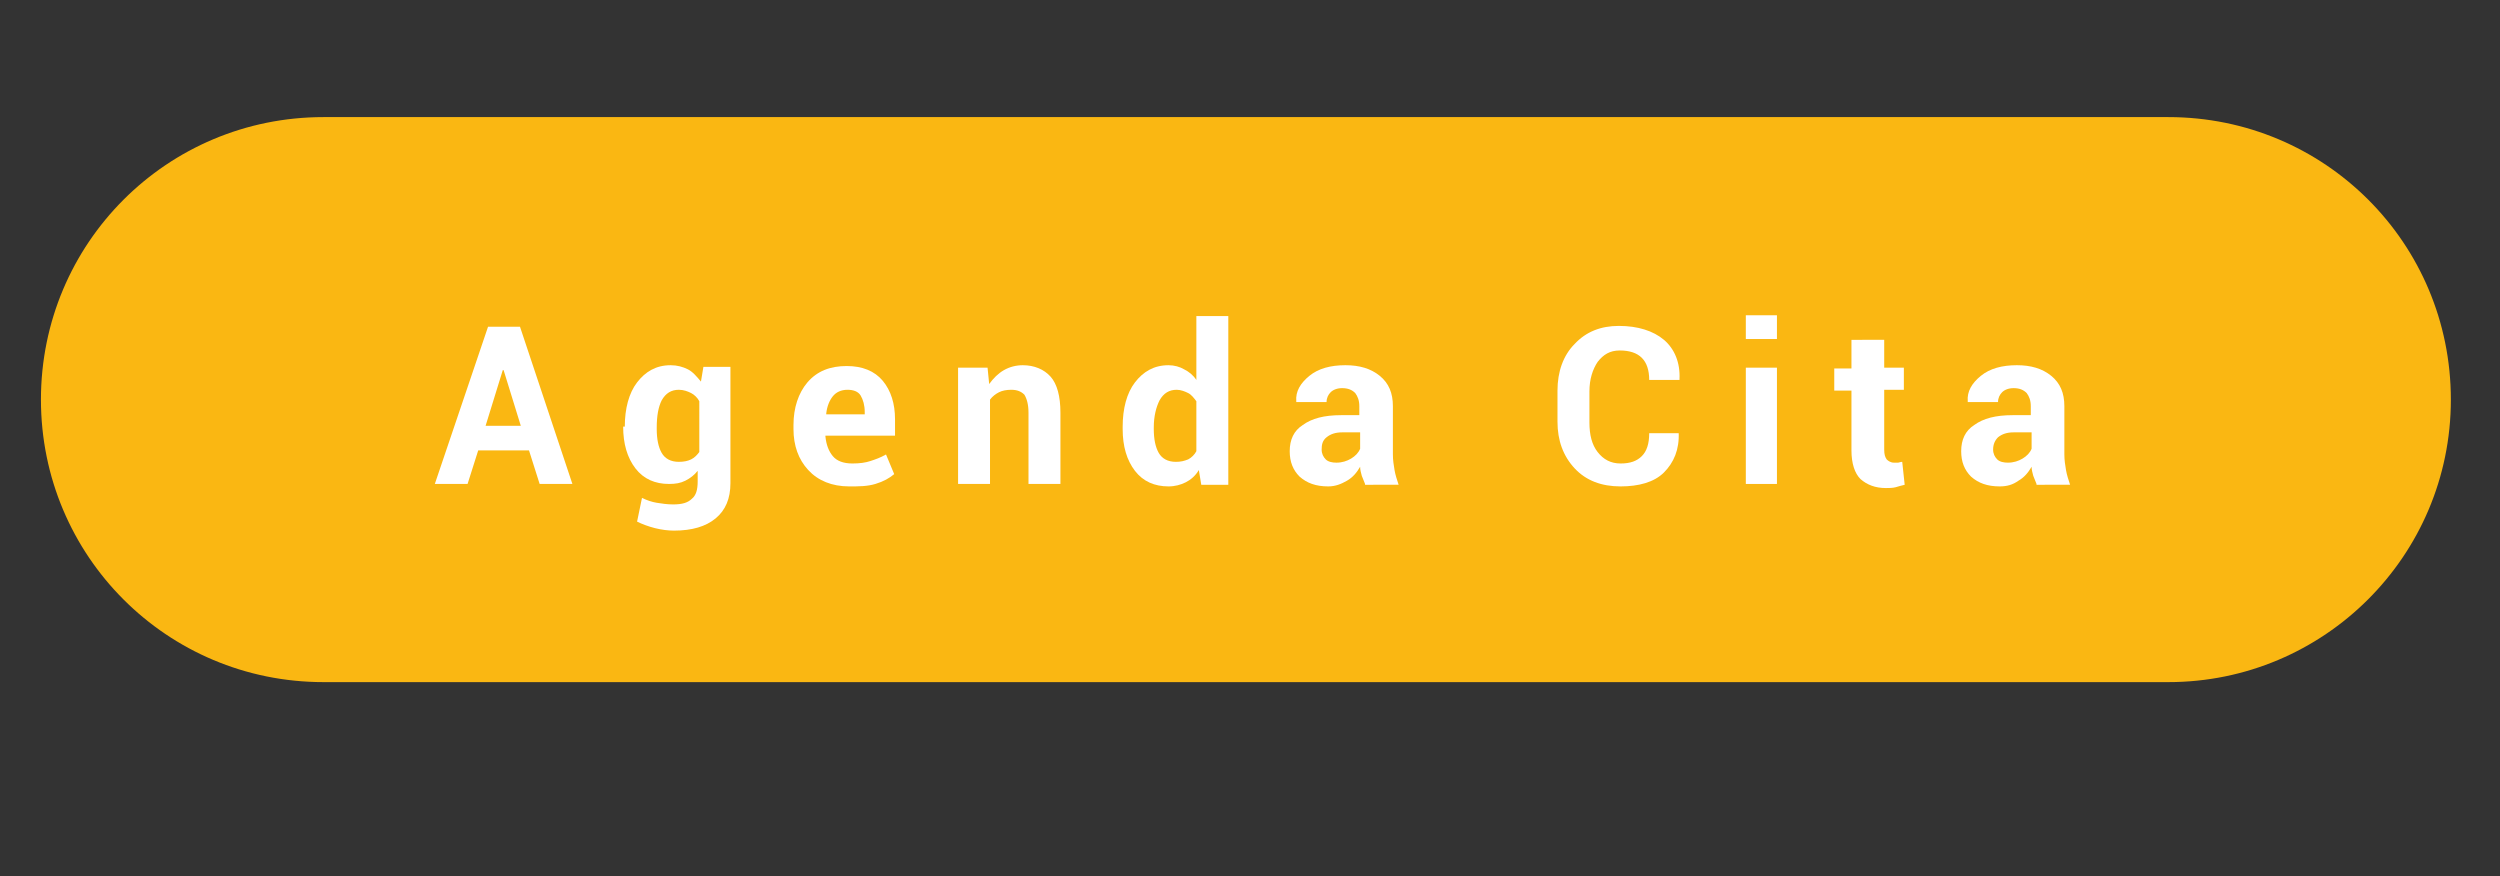
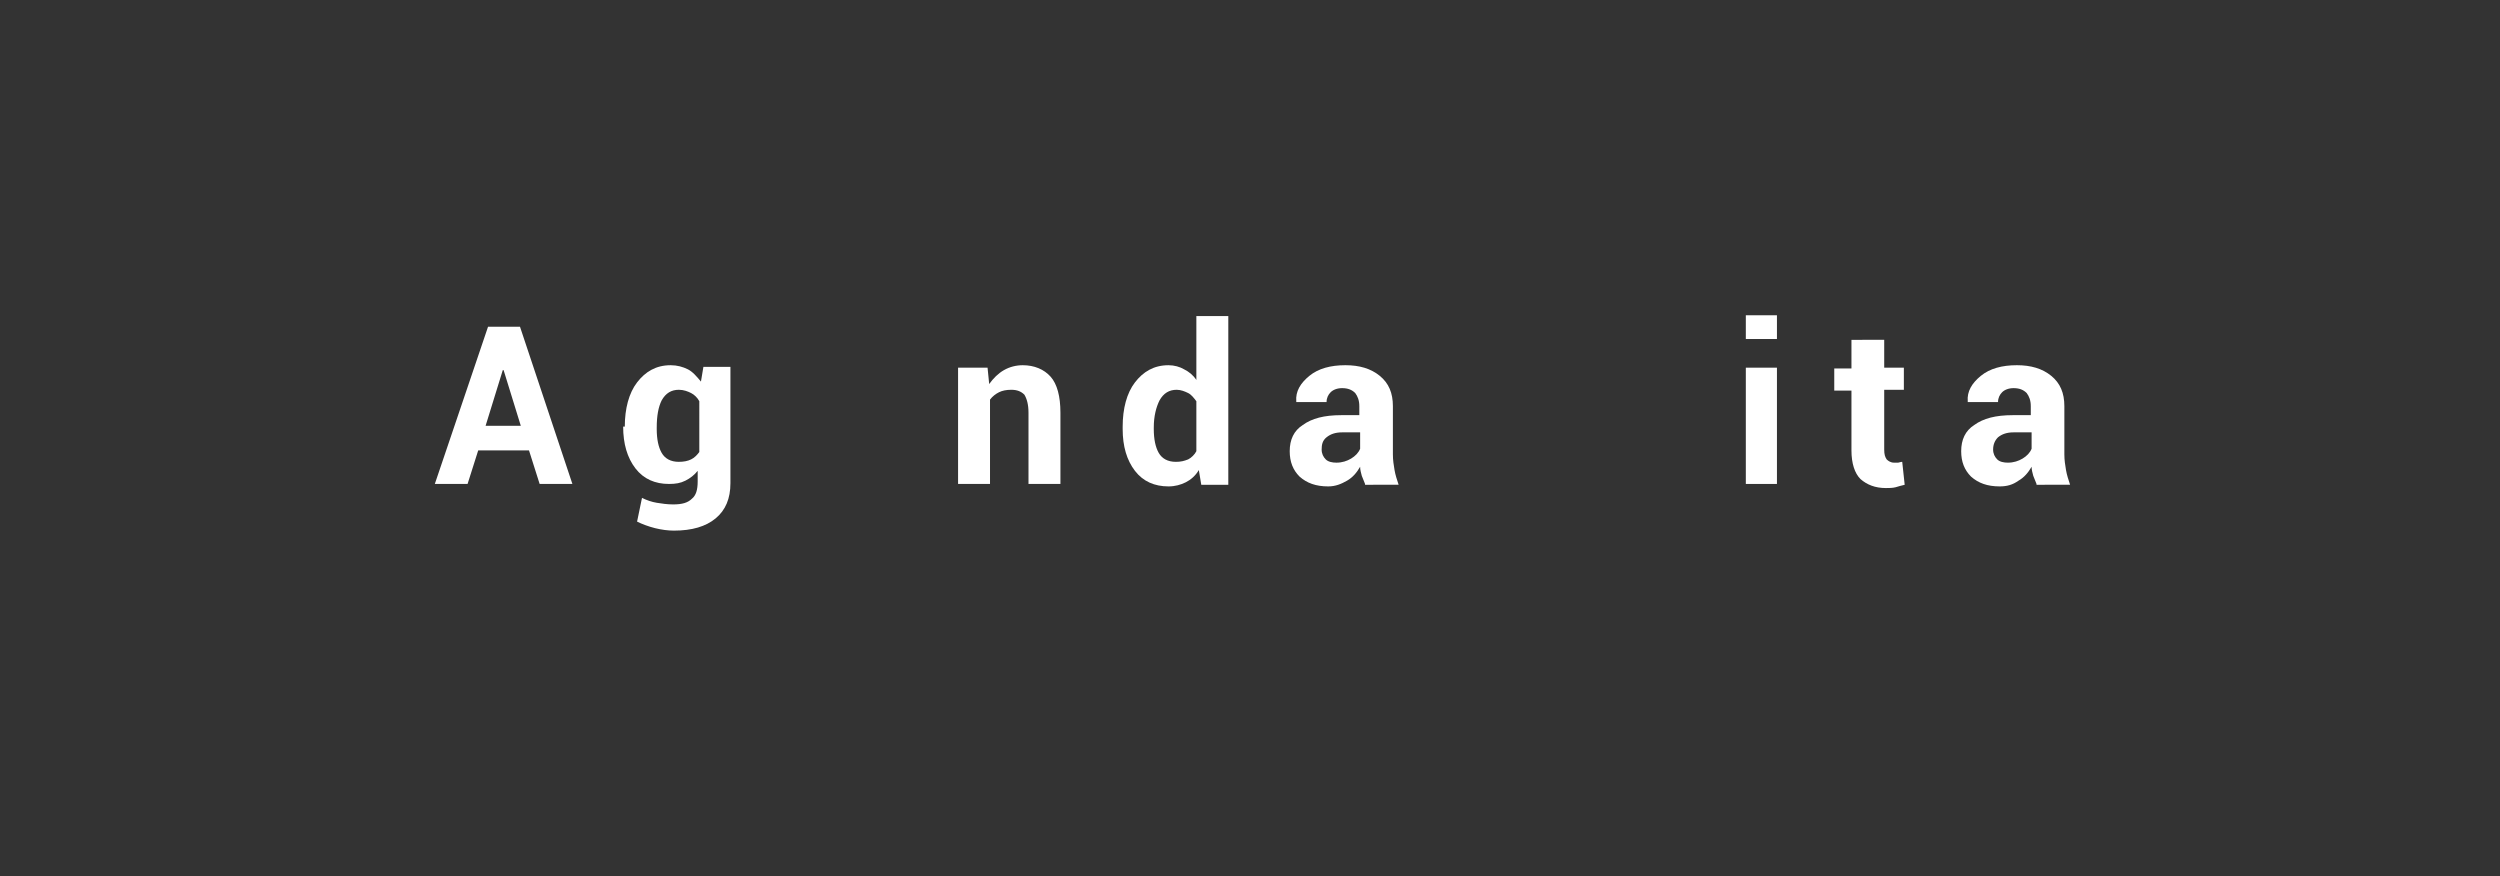
<svg xmlns="http://www.w3.org/2000/svg" version="1.1" id="Capa_1" x="0px" y="0px" viewBox="0 0 305.3 107" style="enable-background:new 0 0 305.3 107;" xml:space="preserve">
  <rect x="0" y="0" width="305.3" height="107" fill="#333333" stroke="none" />
  <style type="text/css">
	.st0{fill:#FAB712;}
	.st1{fill:#FFFFFF;}
</style>
-   <path class="st0" d="M264.8,83.3H39.5C20.4,83.3,5,67.9,5,48.8v0c0-19.1,15.4-34.5,34.5-34.5h225.3c19.1,0,34.5,15.4,34.5,34.5v0  C299.3,67.9,283.8,83.3,264.8,83.3z" />
  <g>
    <path class="st1" d="M64.6,55h-6.2l-1.3,4.1h-4l6.5-19.2h3.9l6.4,19.2h-4L64.6,55z M59.3,52h4.3l-2.1-6.8h-0.1L59.3,52z" />
    <path class="st1" d="M76.3,52.1c0-2.2,0.5-4.1,1.5-5.4s2.3-2.1,4.1-2.1c0.8,0,1.5,0.2,2.1,0.5s1.1,0.9,1.6,1.5l0.3-1.8h3.3v14.2   c0,1.9-0.6,3.3-1.8,4.3c-1.2,1-2.9,1.5-5.1,1.5c-0.7,0-1.5-0.1-2.3-0.3s-1.6-0.5-2.2-0.8l0.6-2.9c0.6,0.3,1.2,0.5,1.8,0.6   s1.3,0.2,2,0.2c1.1,0,1.8-0.2,2.3-0.7c0.5-0.4,0.7-1.1,0.7-2.1v-1.3c-0.4,0.5-0.9,0.9-1.5,1.2s-1.2,0.4-2,0.4   c-1.7,0-3.1-0.6-4.1-1.9s-1.5-3-1.5-5.1V52.1z M80.2,52.4c0,1.2,0.2,2.2,0.6,2.9c0.4,0.7,1.1,1.1,2.1,1.1c0.6,0,1.1-0.1,1.5-0.3   c0.4-0.2,0.7-0.5,1-0.9V49c-0.2-0.4-0.6-0.8-1-1c-0.4-0.2-0.9-0.4-1.5-0.4c-0.9,0-1.6,0.4-2.1,1.3c-0.4,0.8-0.6,1.9-0.6,3.3V52.4z" />
-     <path class="st1" d="M103.7,59.4c-2.1,0-3.8-0.7-5-2c-1.2-1.3-1.8-3-1.8-5v-0.5c0-2.1,0.6-3.9,1.7-5.2c1.2-1.4,2.8-2,4.8-2   c1.9,0,3.4,0.6,4.4,1.8c1,1.2,1.5,2.8,1.5,4.7v2h-8.5l0,0.1c0.1,1,0.4,1.8,0.9,2.4c0.5,0.6,1.3,0.9,2.4,0.9c0.9,0,1.6-0.1,2.2-0.3   c0.6-0.2,1.2-0.4,1.9-0.8l1,2.4c-0.6,0.5-1.3,0.9-2.3,1.2S104.9,59.4,103.7,59.4z M103.5,47.6c-0.8,0-1.4,0.3-1.8,0.8   c-0.4,0.5-0.7,1.2-0.8,2.1l0,0.1h4.7v-0.3c0-0.8-0.2-1.5-0.5-2C104.8,47.8,104.2,47.6,103.5,47.6z" />
    <path class="st1" d="M120.6,44.9l0.2,2c0.5-0.7,1.1-1.3,1.8-1.7s1.5-0.6,2.3-0.6c1.4,0,2.6,0.5,3.4,1.4c0.8,0.9,1.2,2.4,1.2,4.4   v8.7h-3.9v-8.7c0-1-0.2-1.7-0.5-2.2c-0.4-0.4-0.9-0.6-1.6-0.6c-0.6,0-1.1,0.1-1.5,0.3c-0.4,0.2-0.8,0.5-1.1,0.9v10.3H117V44.9   H120.6z" />
    <path class="st1" d="M137.1,52.1c0-2.2,0.5-4.1,1.5-5.4s2.3-2.1,4.1-2.1c0.7,0,1.4,0.2,1.9,0.5c0.6,0.3,1.1,0.7,1.5,1.3v-7.8h3.9   v20.6h-3.3l-0.3-1.8c-0.4,0.7-1,1.2-1.6,1.5c-0.6,0.3-1.3,0.5-2.1,0.5c-1.7,0-3.1-0.6-4.1-1.9s-1.5-3-1.5-5.1V52.1z M140.9,52.4   c0,1.2,0.2,2.2,0.6,2.9c0.4,0.7,1.1,1.1,2.1,1.1c0.6,0,1-0.1,1.5-0.3c0.4-0.2,0.8-0.6,1-1V49c-0.3-0.4-0.6-0.8-1-1   c-0.4-0.2-0.9-0.4-1.4-0.4c-0.9,0-1.6,0.4-2.1,1.3c-0.4,0.8-0.7,1.9-0.7,3.3V52.4z" />
    <path class="st1" d="M166.7,59.1c-0.1-0.3-0.3-0.7-0.4-1c-0.1-0.4-0.2-0.7-0.2-1.1c-0.4,0.7-0.9,1.3-1.6,1.7s-1.4,0.7-2.3,0.7   c-1.5,0-2.6-0.4-3.5-1.2c-0.8-0.8-1.2-1.8-1.2-3.1c0-1.4,0.5-2.5,1.6-3.2c1.1-0.8,2.6-1.2,4.7-1.2h2.2v-1.1c0-0.7-0.2-1.2-0.5-1.6   c-0.4-0.4-0.9-0.6-1.6-0.6c-0.6,0-1.1,0.2-1.4,0.5c-0.3,0.3-0.5,0.7-0.5,1.2h-3.7l0-0.1c-0.1-1.2,0.5-2.2,1.6-3.1   c1.1-0.9,2.6-1.3,4.4-1.3c1.7,0,3.1,0.4,4.2,1.3s1.6,2.1,1.6,3.7v5.9c0,0.7,0.1,1.3,0.2,1.9s0.3,1.2,0.5,1.8H166.7z M163.2,56.5   c0.7,0,1.3-0.2,1.8-0.5s0.9-0.7,1.1-1.2v-2h-2.2c-0.8,0-1.4,0.2-1.9,0.6s-0.6,0.9-0.6,1.5c0,0.5,0.2,0.9,0.5,1.2   C162.2,56.4,162.7,56.5,163.2,56.5z" />
-     <path class="st1" d="M205,52.8L205,52.8c0.1,2.1-0.6,3.7-1.8,4.9s-3.1,1.7-5.3,1.7c-2.3,0-4.2-0.7-5.6-2.2   c-1.4-1.5-2.1-3.4-2.1-5.7v-3.8c0-2.3,0.7-4.3,2.1-5.7c1.4-1.5,3.2-2.2,5.4-2.2c2.3,0,4.2,0.6,5.5,1.7s2,2.8,1.9,4.8l0,0.1h-3.7   c0-1.2-0.3-2.1-0.9-2.7c-0.6-0.6-1.5-0.9-2.7-0.9c-1.2,0-2,0.5-2.7,1.4c-0.6,0.9-1,2.1-1,3.6v3.8c0,1.5,0.3,2.7,1,3.6   c0.7,0.9,1.6,1.4,2.8,1.4c1.2,0,2-0.3,2.6-0.9c0.6-0.6,0.9-1.5,0.9-2.8H205z" />
    <path class="st1" d="M217,41.4h-3.8v-2.9h3.8V41.4z M217,59.1h-3.8V44.9h3.8V59.1z" />
    <path class="st1" d="M230.1,41.4v3.5h2.4v2.7h-2.4v7.3c0,0.6,0.1,0.9,0.3,1.2c0.2,0.2,0.5,0.4,0.9,0.4c0.2,0,0.4,0,0.5,0   c0.1,0,0.3-0.1,0.5-0.1l0.3,2.8c-0.4,0.1-0.8,0.2-1.1,0.3c-0.4,0.1-0.8,0.1-1.2,0.1c-1.3,0-2.3-0.4-3.1-1.1   c-0.7-0.7-1.1-1.9-1.1-3.5v-7.3h-2.1v-2.7h2.1v-3.5H230.1z" />
    <path class="st1" d="M248.7,59.1c-0.1-0.3-0.3-0.7-0.4-1c-0.1-0.4-0.2-0.7-0.2-1.1c-0.4,0.7-0.9,1.3-1.6,1.7   c-0.7,0.5-1.4,0.7-2.3,0.7c-1.5,0-2.6-0.4-3.5-1.2c-0.8-0.8-1.2-1.8-1.2-3.1c0-1.4,0.5-2.5,1.6-3.2c1.1-0.8,2.6-1.2,4.7-1.2h2.2   v-1.1c0-0.7-0.2-1.2-0.5-1.6c-0.4-0.4-0.9-0.6-1.6-0.6c-0.6,0-1.1,0.2-1.4,0.5c-0.3,0.3-0.5,0.7-0.5,1.2h-3.7l0-0.1   c-0.1-1.2,0.5-2.2,1.6-3.1c1.1-0.9,2.6-1.3,4.4-1.3c1.7,0,3.1,0.4,4.2,1.3c1.1,0.9,1.6,2.1,1.6,3.7v5.9c0,0.7,0.1,1.3,0.2,1.9   c0.1,0.6,0.3,1.2,0.5,1.8H248.7z M245.2,56.5c0.7,0,1.3-0.2,1.8-0.5s0.9-0.7,1.1-1.2v-2h-2.2c-0.8,0-1.4,0.2-1.9,0.6   c-0.4,0.4-0.6,0.9-0.6,1.5c0,0.5,0.2,0.9,0.5,1.2C244.2,56.4,244.7,56.5,245.2,56.5z" />
  </g>
</svg>